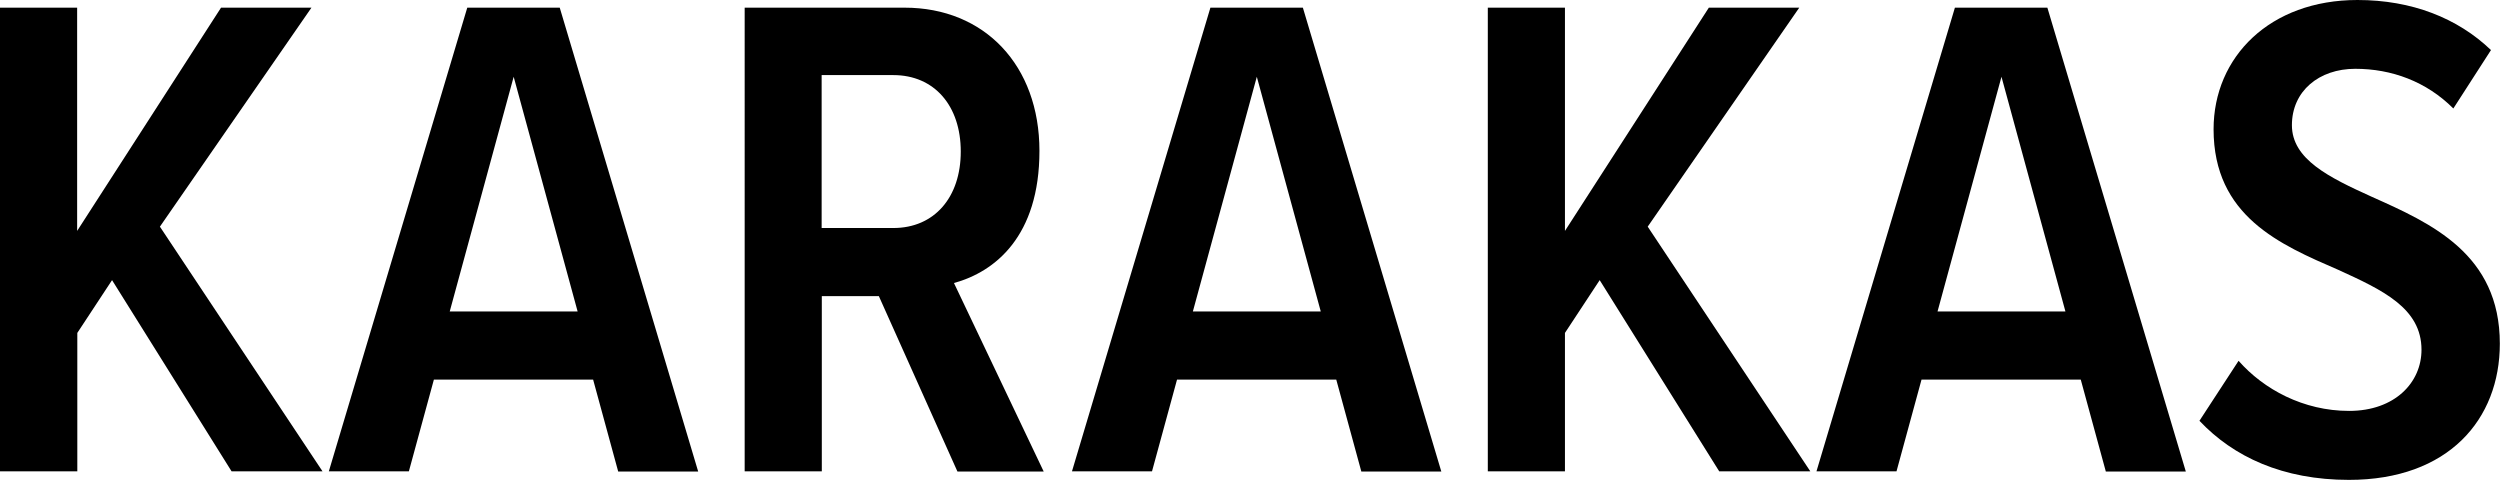
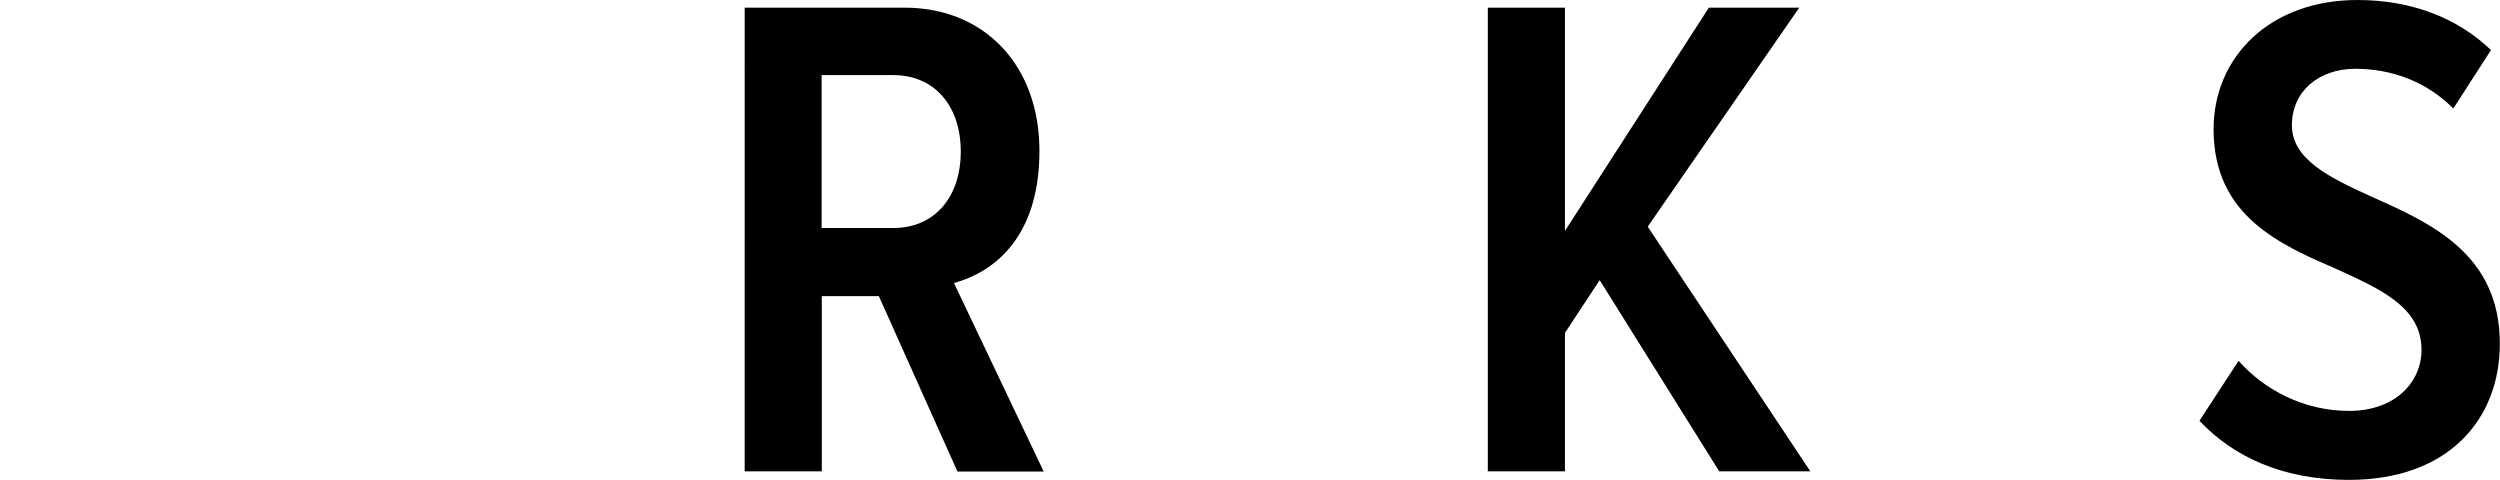
<svg xmlns="http://www.w3.org/2000/svg" id="Ebene_2" viewBox="0 0 146.81 28.17">
  <defs>
    <style>.cls-1{fill:#000;stroke-width:0px;}</style>
  </defs>
  <g id="Ebene_1-2">
-     <path class="cls-1" d="M13.6,27.68l-7.02-11.23-2.04,3.1v8.13H0V.45h4.53v13.11L12.98.45h5.31l-8.9,12.86,9.55,14.37h-5.35Z" />
-     <path class="cls-1" d="M36.3,27.68l-1.47-5.39h-9.35l-1.47,5.39h-4.7L27.44.45h5.43l8.13,27.24h-4.7ZM30.17,4.49l-3.76,13.8h7.51l-3.76-13.8Z" />
    <path class="cls-1" d="M56.22,27.68l-4.61-10.29h-3.35v10.29h-4.53V.45h9.39c4.7,0,7.92,3.39,7.92,8.41s-2.61,7.1-5.02,7.76l5.27,11.07h-5.06ZM52.46,4.41h-4.21v8.98h4.21c2.41,0,3.96-1.8,3.96-4.49s-1.55-4.49-3.96-4.49Z" />
-     <path class="cls-1" d="M79.94,27.68l-1.47-5.39h-9.35l-1.47,5.39h-4.7L71.08.45h5.43l8.13,27.24h-4.7ZM73.81,4.49l-3.76,13.8h7.51l-3.76-13.8Z" />
    <path class="cls-1" d="M100.96,27.68l-7.02-11.23-2.04,3.1v8.13h-4.53V.45h4.53v13.11L100.35.45h5.31l-8.9,12.86,9.55,14.37h-5.35Z" />
-     <path class="cls-1" d="M123.66,27.68l-1.47-5.39h-9.35l-1.47,5.39h-4.7L114.8.45h5.43l8.13,27.24h-4.7ZM117.54,4.49l-3.76,13.8h7.51l-3.76-13.8Z" />
    <path class="cls-1" d="M131.46,21.19c1.47,1.67,3.8,2.94,6.49,2.94s4.25-1.67,4.25-3.59c0-2.45-2.29-3.51-4.9-4.7-3.39-1.47-7.31-3.14-7.31-8.25,0-4.25,3.31-7.59,8.45-7.59,3.19,0,5.88,1.06,7.84,2.94l-2.21,3.43c-1.59-1.59-3.63-2.33-5.76-2.33s-3.72,1.31-3.72,3.31,2.16,3.06,4.7,4.21c3.47,1.55,7.51,3.35,7.51,8.62,0,4.45-3.02,8-8.86,8-3.88,0-6.78-1.35-8.78-3.47l2.29-3.51Z" />
  </g>
</svg>